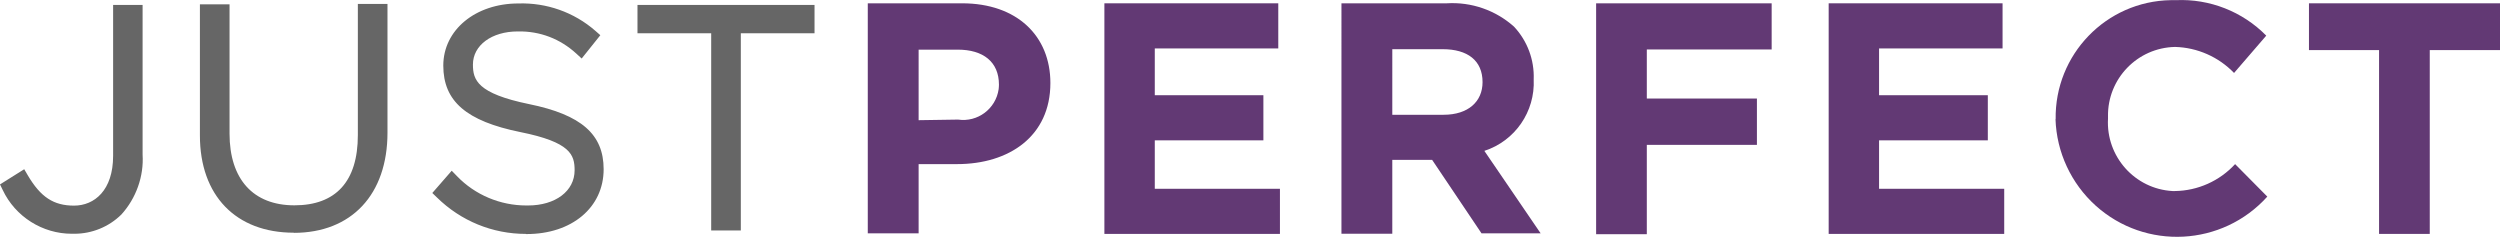
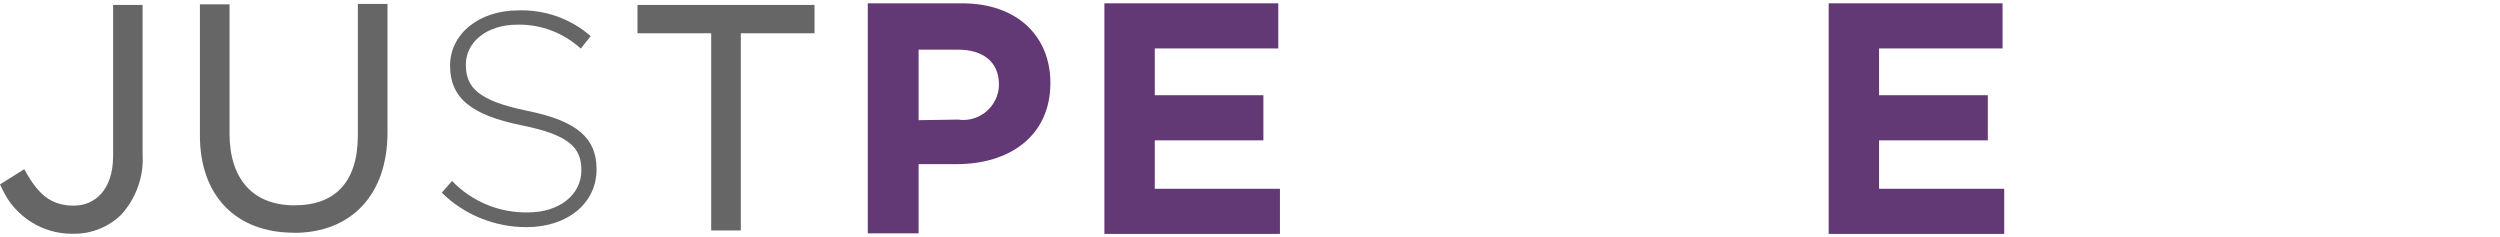
<svg xmlns="http://www.w3.org/2000/svg" id="Calque_2" data-name="Calque 2" viewBox="0 0 166.2 15.74">
  <defs>
    <style>
      .cls-1 {
        fill: #666;
      }

      .cls-2 {
        fill: #623974;
      }
    </style>
  </defs>
  <g id="Calque_1-2" data-name="Calque 1">
    <g>
      <path class="cls-2" d="M57.69,.22h6.27c3.65,0,5.87,2.17,5.87,5.3h0c0,3.55-2.76,5.39-6.2,5.39h-2.56v4.6h-3.38s0-15.29,0-15.29Zm6,7.73c1.3,.19,2.51-.71,2.7-2.02,.01-.1,.02-.2,.02-.3h0c0-1.52-1.05-2.33-2.74-2.33h-2.6V7.99l2.62-.04Z" />
      <path class="cls-2" d="M73.42,.22h11.56V3.22h-8.21v3.11h7.22v3h-7.22v3.22h8.32v3h-11.67V.22Z" />
-       <path class="cls-2" d="M89.18,.22h7c1.64-.1,3.25,.46,4.47,1.55,.89,.95,1.36,2.21,1.31,3.51h0c.1,2.14-1.24,4.09-3.28,4.75l3.74,5.48h-3.93l-3.28-4.88h-2.65v4.91h-3.38V.22Zm6.79,7.41c1.64,0,2.59-.88,2.59-2.17h0c0-1.44-1-2.19-2.65-2.19h-3.35V7.63h3.41Z" />
-       <path class="cls-2" d="M106.11,.22h11.67V3.29h-8.3v3.26h7.32v3.08h-7.32v5.94h-3.37s0-15.35,0-15.35Z" />
      <path class="cls-2" d="M121.57,.22h11.56V3.22h-8.21v3.11h7.23v3h-7.23v3.22h8.32v3h-11.67V.22Z" />
-       <path class="cls-2" d="M136.66,7.93h0c-.07-4.3,3.35-7.85,7.66-7.92h.34c2.24-.1,4.43,.76,6,2.36l-2.14,2.48c-1.03-1.07-2.44-1.69-3.92-1.73-2.51,.05-4.5,2.12-4.46,4.62v.15h0c-.14,2.51,1.78,4.67,4.29,4.81h.16c1.52-.02,2.97-.67,4-1.79l2.14,2.16c-2.99,3.32-8.1,3.58-11.41,.6-1.63-1.47-2.6-3.55-2.67-5.75h.01Z" />
-       <path class="cls-2" d="M158.16,3.33h-4.66V.22h12.7V3.33h-4.67V15.55h-3.37V3.33Z" />
      <g>
        <path class="cls-1" d="M.59,12.43l.86-.54c.86,1.46,1.84,2.23,3.46,2.23s3.06-1.31,3.06-3.77V.79h1.05V10.28c.08,1.35-.39,2.67-1.29,3.67-.77,.75-1.8,1.16-2.87,1.13-1.81,.03-3.48-1.01-4.26-2.64h0Z" />
        <path class="cls-1" d="M4.95,15.54h-.18c-1.94,0-3.75-1.13-4.59-2.91l-.18-.37,1.61-1.01,.24,.41c.85,1.44,1.71,2.01,3.07,2.01s2.6-1.02,2.6-3.31V.33h1.96V10.28c.09,1.44-.43,2.9-1.41,3.98-.84,.83-1.97,1.28-3.12,1.28Zm-.1-.92c.98,.03,1.89-.34,2.56-1,.8-.88,1.23-2.1,1.16-3.32V1.25h-.13V10.36c0,2.9-1.82,4.22-3.52,4.22-1.55,0-2.65-.62-3.61-2.06l-.11,.07c.75,1.25,2.12,2.03,3.59,2.03h.06Z" />
        <path class="cls-1" d="M13.76,9.02V.75h1.05V8.88c0,3.32,1.79,5.23,4.77,5.23s4.68-1.73,4.68-5.12V.71h1.05V8.81c0,4.04-2.35,6.2-5.77,6.2s-5.78-2.06-5.78-6h0Z" />
        <path class="cls-1" d="M19.53,15.47c-3.85,0-6.24-2.47-6.24-6.46V.29h1.97V8.88c0,3.03,1.57,4.77,4.31,4.77s4.22-1.57,4.22-4.67V.26h1.97V8.82c0,4.11-2.39,6.66-6.23,6.66h0ZM14.21,1.21v7.81c0,3.13,1.62,5.12,4.38,5.48-2.68-.39-4.25-2.43-4.25-5.62V1.21h-.13Zm10.5-.04v7.81c0,1.43-.29,2.6-.84,3.49,.63-.94,.97-2.18,.97-3.66V1.17s-.13,0-.13,0Z" />
        <path class="cls-1" d="M29.37,12.81l.68-.78c1.32,1.37,3.15,2.13,5.05,2.09,2.11,0,3.55-1.19,3.55-2.8h0c0-1.49-.78-2.35-3.98-2.99-3.38-.69-4.75-1.84-4.75-3.97h0c0-2.09,1.91-3.67,4.53-3.67,1.76-.06,3.49,.55,4.82,1.71l-.66,.83c-1.15-1.05-2.65-1.62-4.21-1.59-2.07,0-3.43,1.18-3.43,2.65h0c0,1.49,.76,2.4,4.1,3.08s4.59,1.84,4.59,3.88h0c0,2.28-1.95,3.85-4.66,3.85-2.1,0-4.13-.81-5.63-2.29Z" />
-         <path class="cls-1" d="M34.96,15.55c-2.22,0-4.32-.86-5.91-2.42l-.31-.3,1.29-1.48,.35,.36c1.2,1.25,2.88,1.95,4.61,1.95h.11c1.83,0,3.1-.96,3.1-2.34,0-1.03-.27-1.87-3.61-2.54-3.59-.73-5.12-2.05-5.12-4.42S31.61,.23,34.46,.23c1.87-.06,3.7,.58,5.12,1.82l.33,.29-1.24,1.55-.36-.33c-1.06-.97-2.4-1.5-3.89-1.47-1.73,0-2.98,.92-2.98,2.2,0,1.02,.28,1.92,3.73,2.63,3.48,.71,4.96,2.01,4.96,4.33,0,2.54-2.11,4.31-5.12,4.31h-.05Zm-4.95-2.79c1.37,1.2,3.11,1.86,4.95,1.86h.04c2.48,0,4.21-1.39,4.21-3.39,0-1.55-.72-2.72-4.22-3.43-3.25-.66-4.46-1.62-4.46-3.53,0-1.8,1.64-3.11,3.89-3.11,1.49-.02,2.96,.46,4.14,1.39l.08-.1c-1.19-.9-2.64-1.37-4.16-1.32-2.37,0-4.08,1.35-4.08,3.21,0,1.57,.75,2.78,4.38,3.52,3.17,.64,4.34,1.57,4.34,3.44s-1.76,3.28-4.14,3.26c-1.8,0-3.56-.68-4.9-1.89l-.07,.08h0Z" />
        <path class="cls-1" d="M47.74,1.75h-4.9V.79h10.85v.96h-4.9V14.86h-1.05V1.75Z" />
        <path class="cls-1" d="M49.25,15.32h-1.97V2.21h-4.9V.33h11.77v1.88h-4.9s0,13.11,0,13.11Zm-1.05-.92h.13V1.29l4.9-.05-9.94,.05h4.9V14.4h0Z" />
      </g>
    </g>
  </g>
</svg>